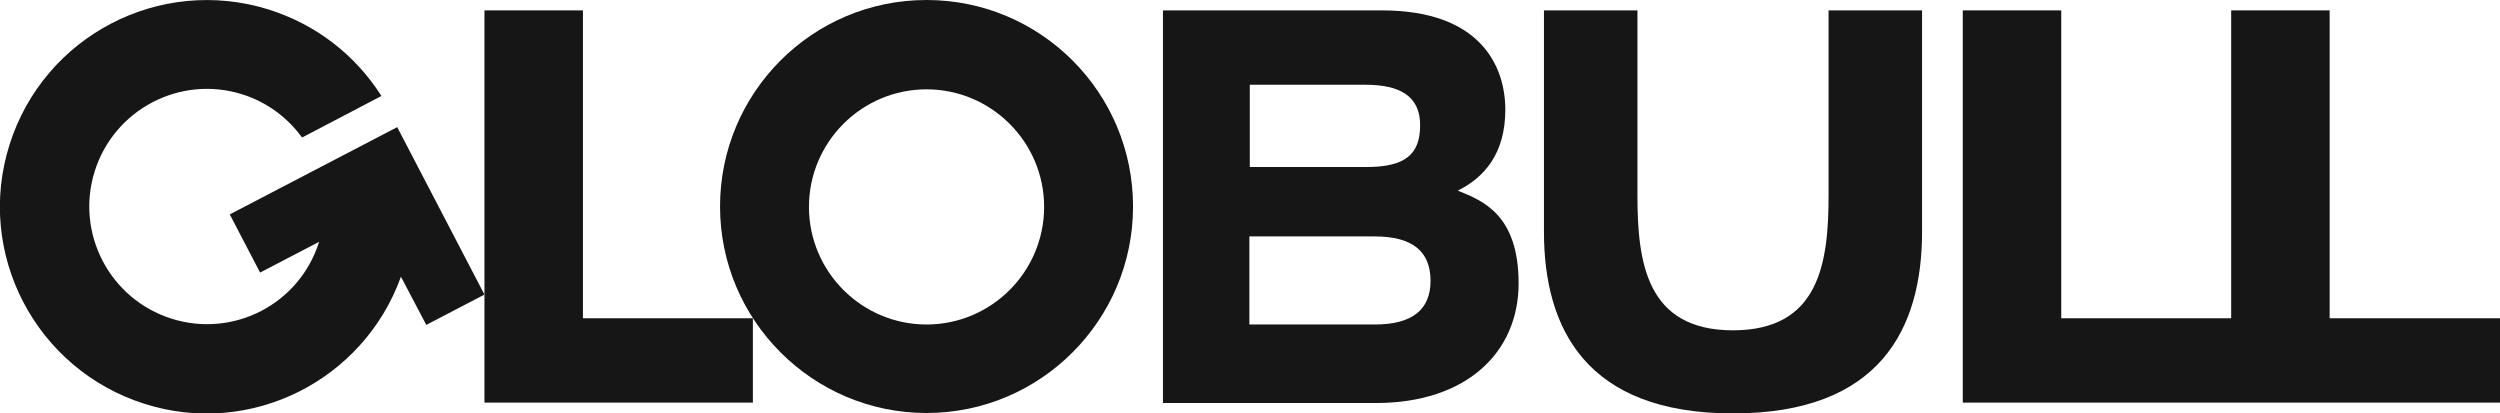
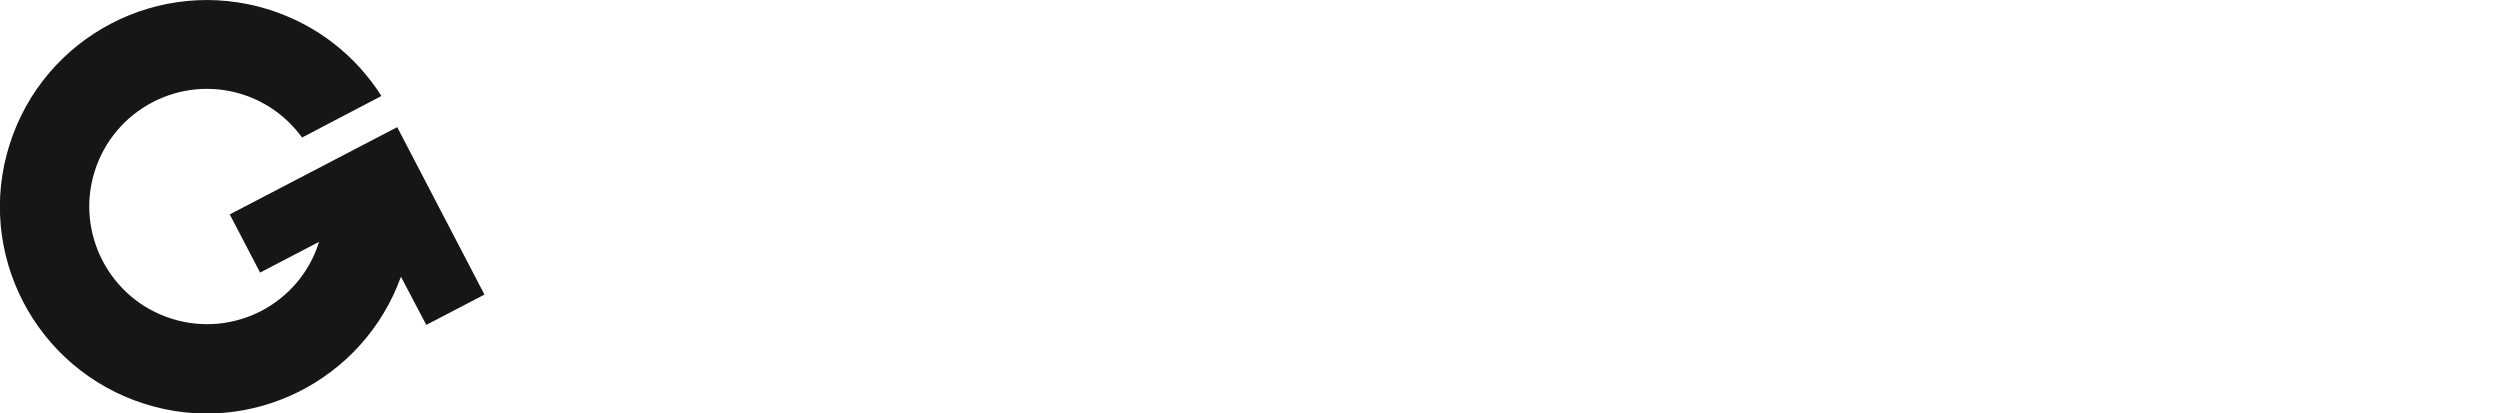
<svg xmlns="http://www.w3.org/2000/svg" id="Calque_1" version="1.1" viewBox="0 0 601.7 99.5">
  <defs>
    <style> .st0 { fill: #161616; } </style>
  </defs>
  <path class="st0" d="M116.6,70.9l-21-40.3h0l-40.3,21,7.3,14,14.2-7.4h0c-4.7,15-20.6,23.2-35.5,18.5-14.9-4.7-23.2-20.6-18.5-35.5,4.7-14.9,20.6-23.2,35.5-18.5,6,1.9,10.9,5.6,14.4,10.4l19.1-10c-6.1-9.6-15.4-17.1-27.1-20.8C38.5-5.9,10.6,8.6,2.3,34.8s6.3,54.1,32.5,62.4c25.5,8.1,52.7-5.6,61.7-30.6l6.1,11.6,14-7.3h0Z" />
-   <path class="st0" d="M116.6,96.9V2.5h23.7v74.1h40.9v20.3h-64.6Z" />
-   <polygon class="st0" points="560.7 76.6 560.7 2.5 537 2.5 537 76.6 496.1 76.6 496.1 2.5 472.4 2.5 472.4 96.9 537 96.9 601.7 96.9 601.7 76.6 560.7 76.6" />
-   <path class="st0" d="M223,0c-27.5,0-49.7,22.3-49.7,49.7s22.3,49.7,49.7,49.7,49.7-22.3,49.7-49.7S250.5,0,223,0ZM223,78.1c-15.6,0-28.3-12.7-28.3-28.3s12.7-28.3,28.3-28.3,28.3,12.7,28.3,28.3-12.7,28.3-28.3,28.3Z" />
-   <path class="st0" d="M351,45.8c6.2-3.1,11.3-8.8,11.3-19.4s-6.1-23.9-29.7-23.9h-52.7v94.5h51.2c22,0,34.4-12.3,34.4-28.8s-8.6-19.9-14.6-22.3h0ZM300.8,20.4h27.9c8,0,13.1,2.6,13.1,9.7s-3.6,10.1-13,10.1h-28s0-19.8,0-19.8ZM330.9,78.1h-30.2v-21.2h30.1c9.3,0,13.5,3.7,13.5,10.7s-4.5,10.5-13.4,10.5h0Z" />
-   <path class="st0" d="M371.6,2.5v53.3c0,23.2,10.1,43.7,45.5,43.7s45.5-20.4,45.5-43.7V2.5h-22.5v44.4c0,16.2-2.1,32.6-23,32.6s-23-16.4-23-32.6V2.5h-22.5Z" />
</svg>